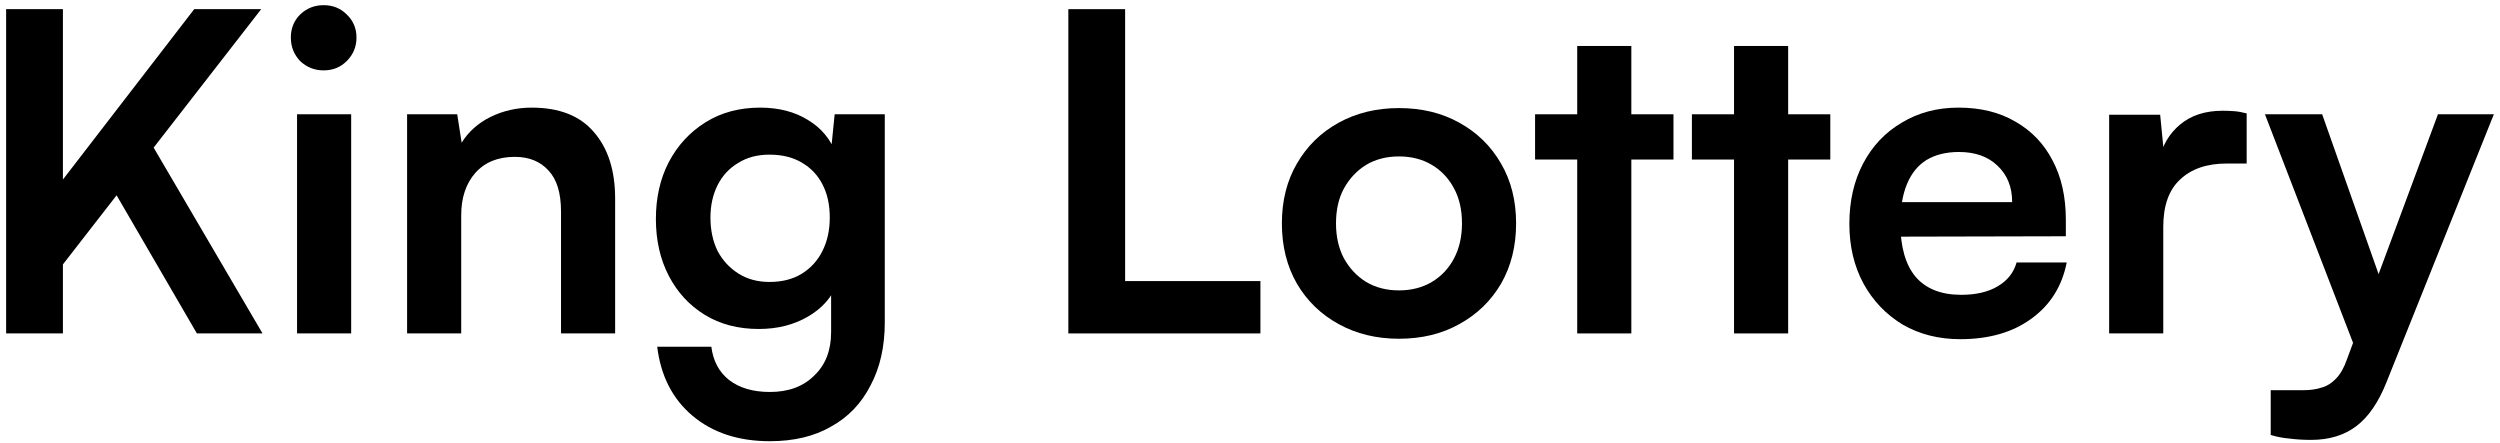
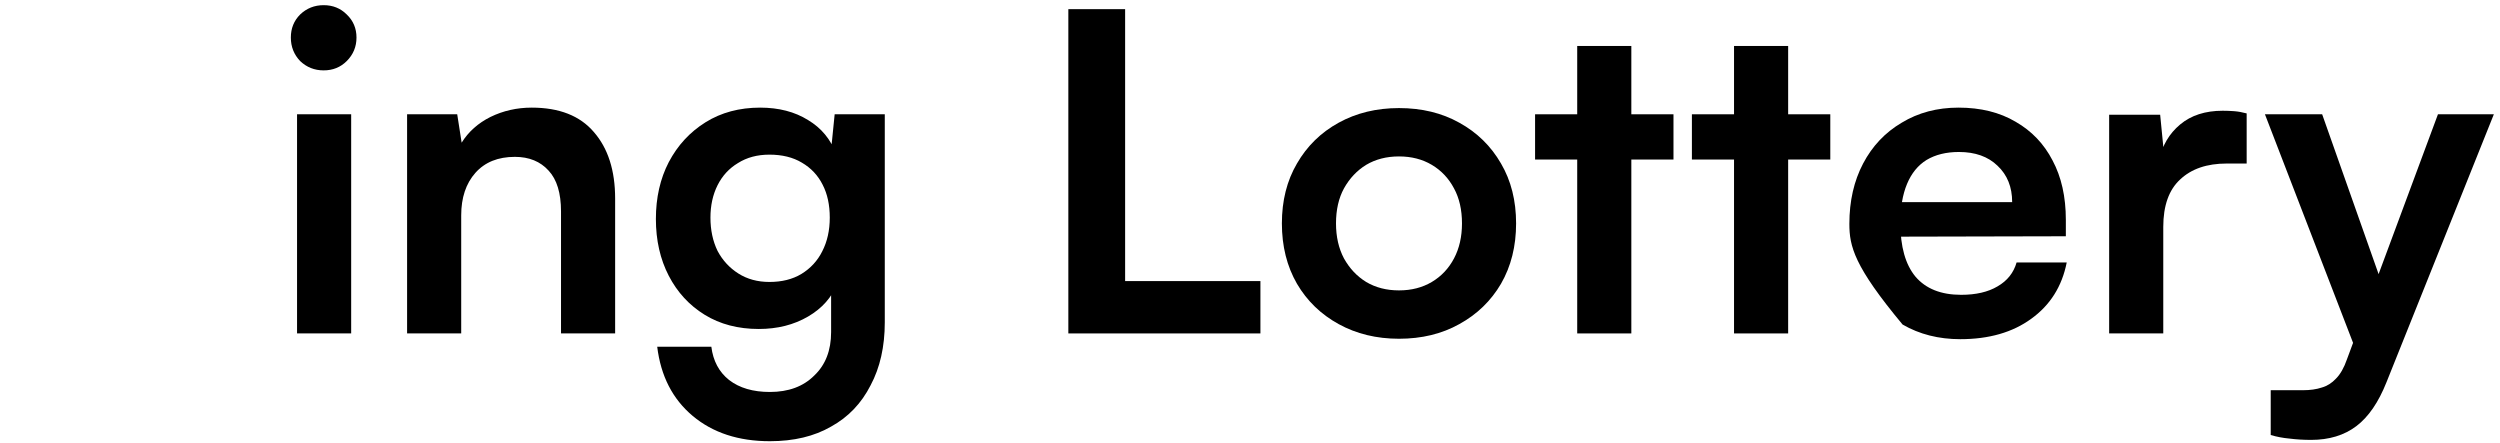
<svg xmlns="http://www.w3.org/2000/svg" width="344" height="61" viewBox="0 0 344 61" fill="none">
  <path d="M319.53 15.727L329.358 43.56L325.329 51.19L311.656 15.727H319.53ZM312.45 59.858V53.693H316.906C317.882 53.693 318.737 53.571 319.469 53.327C320.202 53.123 320.853 52.716 321.423 52.106C322.033 51.496 322.542 50.6 322.949 49.42L335.462 15.727H343.153L328.381 52.594C327.282 55.361 325.899 57.376 324.23 58.637C322.562 59.899 320.487 60.529 318.004 60.529C316.946 60.529 315.949 60.468 315.013 60.346C314.118 60.265 313.264 60.102 312.45 59.858Z" fill="black" />
  <path d="M309.141 15.604V22.502H306.394C303.668 22.502 301.531 23.234 299.985 24.699C298.439 26.124 297.666 28.301 297.666 31.231V45.88H290.219V15.788H297.238L297.849 22.014H297.116C297.523 20.02 298.479 18.392 299.985 17.131C301.491 15.869 303.444 15.238 305.845 15.238C306.374 15.238 306.903 15.259 307.432 15.299C307.961 15.34 308.531 15.442 309.141 15.604Z" fill="black" />
-   <path d="M269.732 46.671C266.762 46.671 264.117 46 261.797 44.657C259.519 43.273 257.728 41.401 256.426 39.041C255.124 36.64 254.473 33.894 254.473 30.801C254.473 27.668 255.103 24.9 256.365 22.5C257.626 20.099 259.397 18.227 261.675 16.884C263.954 15.5 266.558 14.809 269.488 14.809C272.54 14.809 275.165 15.46 277.362 16.762C279.56 18.023 281.249 19.794 282.429 22.072C283.649 24.351 284.26 27.078 284.26 30.252V32.51L258.379 32.571L258.501 27.81H276.874C276.874 25.735 276.203 24.066 274.86 22.805C273.558 21.543 271.787 20.913 269.549 20.913C267.8 20.913 266.314 21.279 265.093 22.011C263.913 22.744 263.018 23.842 262.408 25.307C261.797 26.772 261.492 28.563 261.492 30.679C261.492 33.934 262.184 36.396 263.568 38.065C264.992 39.733 267.087 40.567 269.855 40.567C271.889 40.567 273.558 40.181 274.86 39.407C276.203 38.634 277.078 37.536 277.484 36.111H284.382C283.731 39.407 282.103 41.991 279.499 43.863C276.935 45.735 273.68 46.671 269.732 46.671Z" fill="black" />
+   <path d="M269.732 46.671C266.762 46.671 264.117 46 261.797 44.657C255.124 36.64 254.473 33.894 254.473 30.801C254.473 27.668 255.103 24.9 256.365 22.5C257.626 20.099 259.397 18.227 261.675 16.884C263.954 15.5 266.558 14.809 269.488 14.809C272.54 14.809 275.165 15.46 277.362 16.762C279.56 18.023 281.249 19.794 282.429 22.072C283.649 24.351 284.26 27.078 284.26 30.252V32.51L258.379 32.571L258.501 27.81H276.874C276.874 25.735 276.203 24.066 274.86 22.805C273.558 21.543 271.787 20.913 269.549 20.913C267.8 20.913 266.314 21.279 265.093 22.011C263.913 22.744 263.018 23.842 262.408 25.307C261.797 26.772 261.492 28.563 261.492 30.679C261.492 33.934 262.184 36.396 263.568 38.065C264.992 39.733 267.087 40.567 269.855 40.567C271.889 40.567 273.558 40.181 274.86 39.407C276.203 38.634 277.078 37.536 277.484 36.111H284.382C283.731 39.407 282.103 41.991 279.499 43.863C276.935 45.735 273.68 46.671 269.732 46.671Z" fill="black" />
  <path d="M232.805 15.726H251.849V21.952H232.805V15.726ZM246.05 45.88H238.603V6.326H246.05V45.88Z" fill="black" />
  <path d="M211.227 15.726H230.271V21.952H211.227V15.726ZM224.472 45.88H217.025V6.326H224.472V45.88Z" fill="black" />
  <path d="M176.387 30.741C176.387 27.608 177.078 24.861 178.462 22.501C179.846 20.1 181.758 18.228 184.2 16.885C186.641 15.543 189.408 14.871 192.501 14.871C195.634 14.871 198.402 15.543 200.802 16.885C203.244 18.228 205.157 20.1 206.54 22.501C207.924 24.861 208.615 27.608 208.615 30.741C208.615 33.875 207.924 36.642 206.54 39.043C205.157 41.403 203.244 43.254 200.802 44.597C198.402 45.94 195.634 46.612 192.501 46.612C189.408 46.612 186.641 45.94 184.2 44.597C181.758 43.254 179.846 41.403 178.462 39.043C177.078 36.642 176.387 33.875 176.387 30.741ZM183.834 30.741C183.834 32.572 184.2 34.18 184.932 35.563C185.705 36.947 186.723 38.025 187.984 38.798C189.286 39.572 190.792 39.958 192.501 39.958C194.21 39.958 195.716 39.572 197.018 38.798C198.32 38.025 199.338 36.947 200.07 35.563C200.802 34.18 201.169 32.572 201.169 30.741C201.169 28.869 200.802 27.262 200.07 25.919C199.338 24.536 198.32 23.457 197.018 22.684C195.716 21.911 194.21 21.524 192.501 21.524C190.792 21.524 189.286 21.911 187.984 22.684C186.723 23.457 185.705 24.536 184.932 25.919C184.2 27.262 183.834 28.869 183.834 30.741Z" fill="black" />
  <path d="M154.817 1.26V45.88H147.004V1.26H154.817ZM148.347 45.88V38.677H173.434V45.88H148.347Z" fill="black" />
  <path d="M90.25 30.13C90.25 27.2 90.84 24.595 92.02 22.316C93.241 19.997 94.93 18.166 97.086 16.823C99.243 15.48 101.746 14.809 104.594 14.809C107.158 14.809 109.355 15.378 111.186 16.518C113.018 17.616 114.299 19.163 115.032 21.157L114.238 21.828L114.849 15.724H121.746V44.352C121.746 47.688 121.095 50.578 119.793 53.019C118.532 55.502 116.721 57.394 114.361 58.696C112.041 60.039 109.233 60.71 105.937 60.71C101.624 60.71 98.083 59.55 95.316 57.231C92.549 54.911 90.921 51.737 90.433 47.709H97.88C98.124 49.662 98.938 51.188 100.321 52.287C101.746 53.386 103.618 53.935 105.937 53.935C108.501 53.935 110.535 53.182 112.041 51.676C113.587 50.211 114.361 48.218 114.361 45.694V38.187L115.215 38.98C114.483 40.893 113.14 42.419 111.186 43.558C109.233 44.697 106.975 45.267 104.411 45.267C101.563 45.267 99.08 44.616 96.964 43.314C94.848 42.012 93.2 40.221 92.02 37.943C90.84 35.664 90.25 33.059 90.25 30.13ZM97.758 29.946C97.758 31.655 98.083 33.181 98.734 34.524C99.426 35.827 100.383 36.864 101.603 37.637C102.824 38.41 104.248 38.797 105.876 38.797C107.585 38.797 109.05 38.431 110.271 37.698C111.532 36.925 112.489 35.888 113.14 34.585C113.832 33.242 114.177 31.696 114.177 29.946C114.177 28.197 113.852 26.691 113.201 25.429C112.55 24.127 111.593 23.11 110.332 22.378C109.111 21.645 107.626 21.279 105.876 21.279C104.208 21.279 102.763 21.665 101.542 22.439C100.321 23.171 99.386 24.188 98.734 25.491C98.083 26.793 97.758 28.278 97.758 29.946Z" fill="black" />
  <path d="M63.462 45.878H56.016V15.724H62.913L63.523 19.631C64.459 18.125 65.782 16.945 67.491 16.09C69.241 15.236 71.133 14.809 73.168 14.809C76.952 14.809 79.801 15.928 81.713 18.166C83.666 20.404 84.643 23.456 84.643 27.322V45.878H77.196V29.092C77.196 26.569 76.627 24.697 75.487 23.476C74.348 22.215 72.801 21.584 70.848 21.584C68.529 21.584 66.718 22.316 65.416 23.781C64.114 25.246 63.462 27.2 63.462 29.641V45.878Z" fill="black" />
  <path d="M40.874 45.88V15.727H48.321V45.88H40.874ZM44.536 9.684C43.275 9.684 42.197 9.256 41.301 8.402C40.447 7.507 40.02 6.428 40.02 5.167C40.02 3.905 40.447 2.847 41.301 1.993C42.197 1.138 43.275 0.711 44.536 0.711C45.798 0.711 46.856 1.138 47.711 1.993C48.606 2.847 49.053 3.905 49.053 5.167C49.053 6.428 48.606 7.507 47.711 8.402C46.856 9.256 45.798 9.684 44.536 9.684Z" fill="black" />
-   <path d="M35.941 1.26L6.826 38.738V27.079L26.724 1.26H35.941ZM8.657 1.26V45.88H0.844V1.26H8.657ZM15.737 26.347L20.743 19.633L36.124 45.88H27.091L15.737 26.347Z" fill="black" />
</svg>